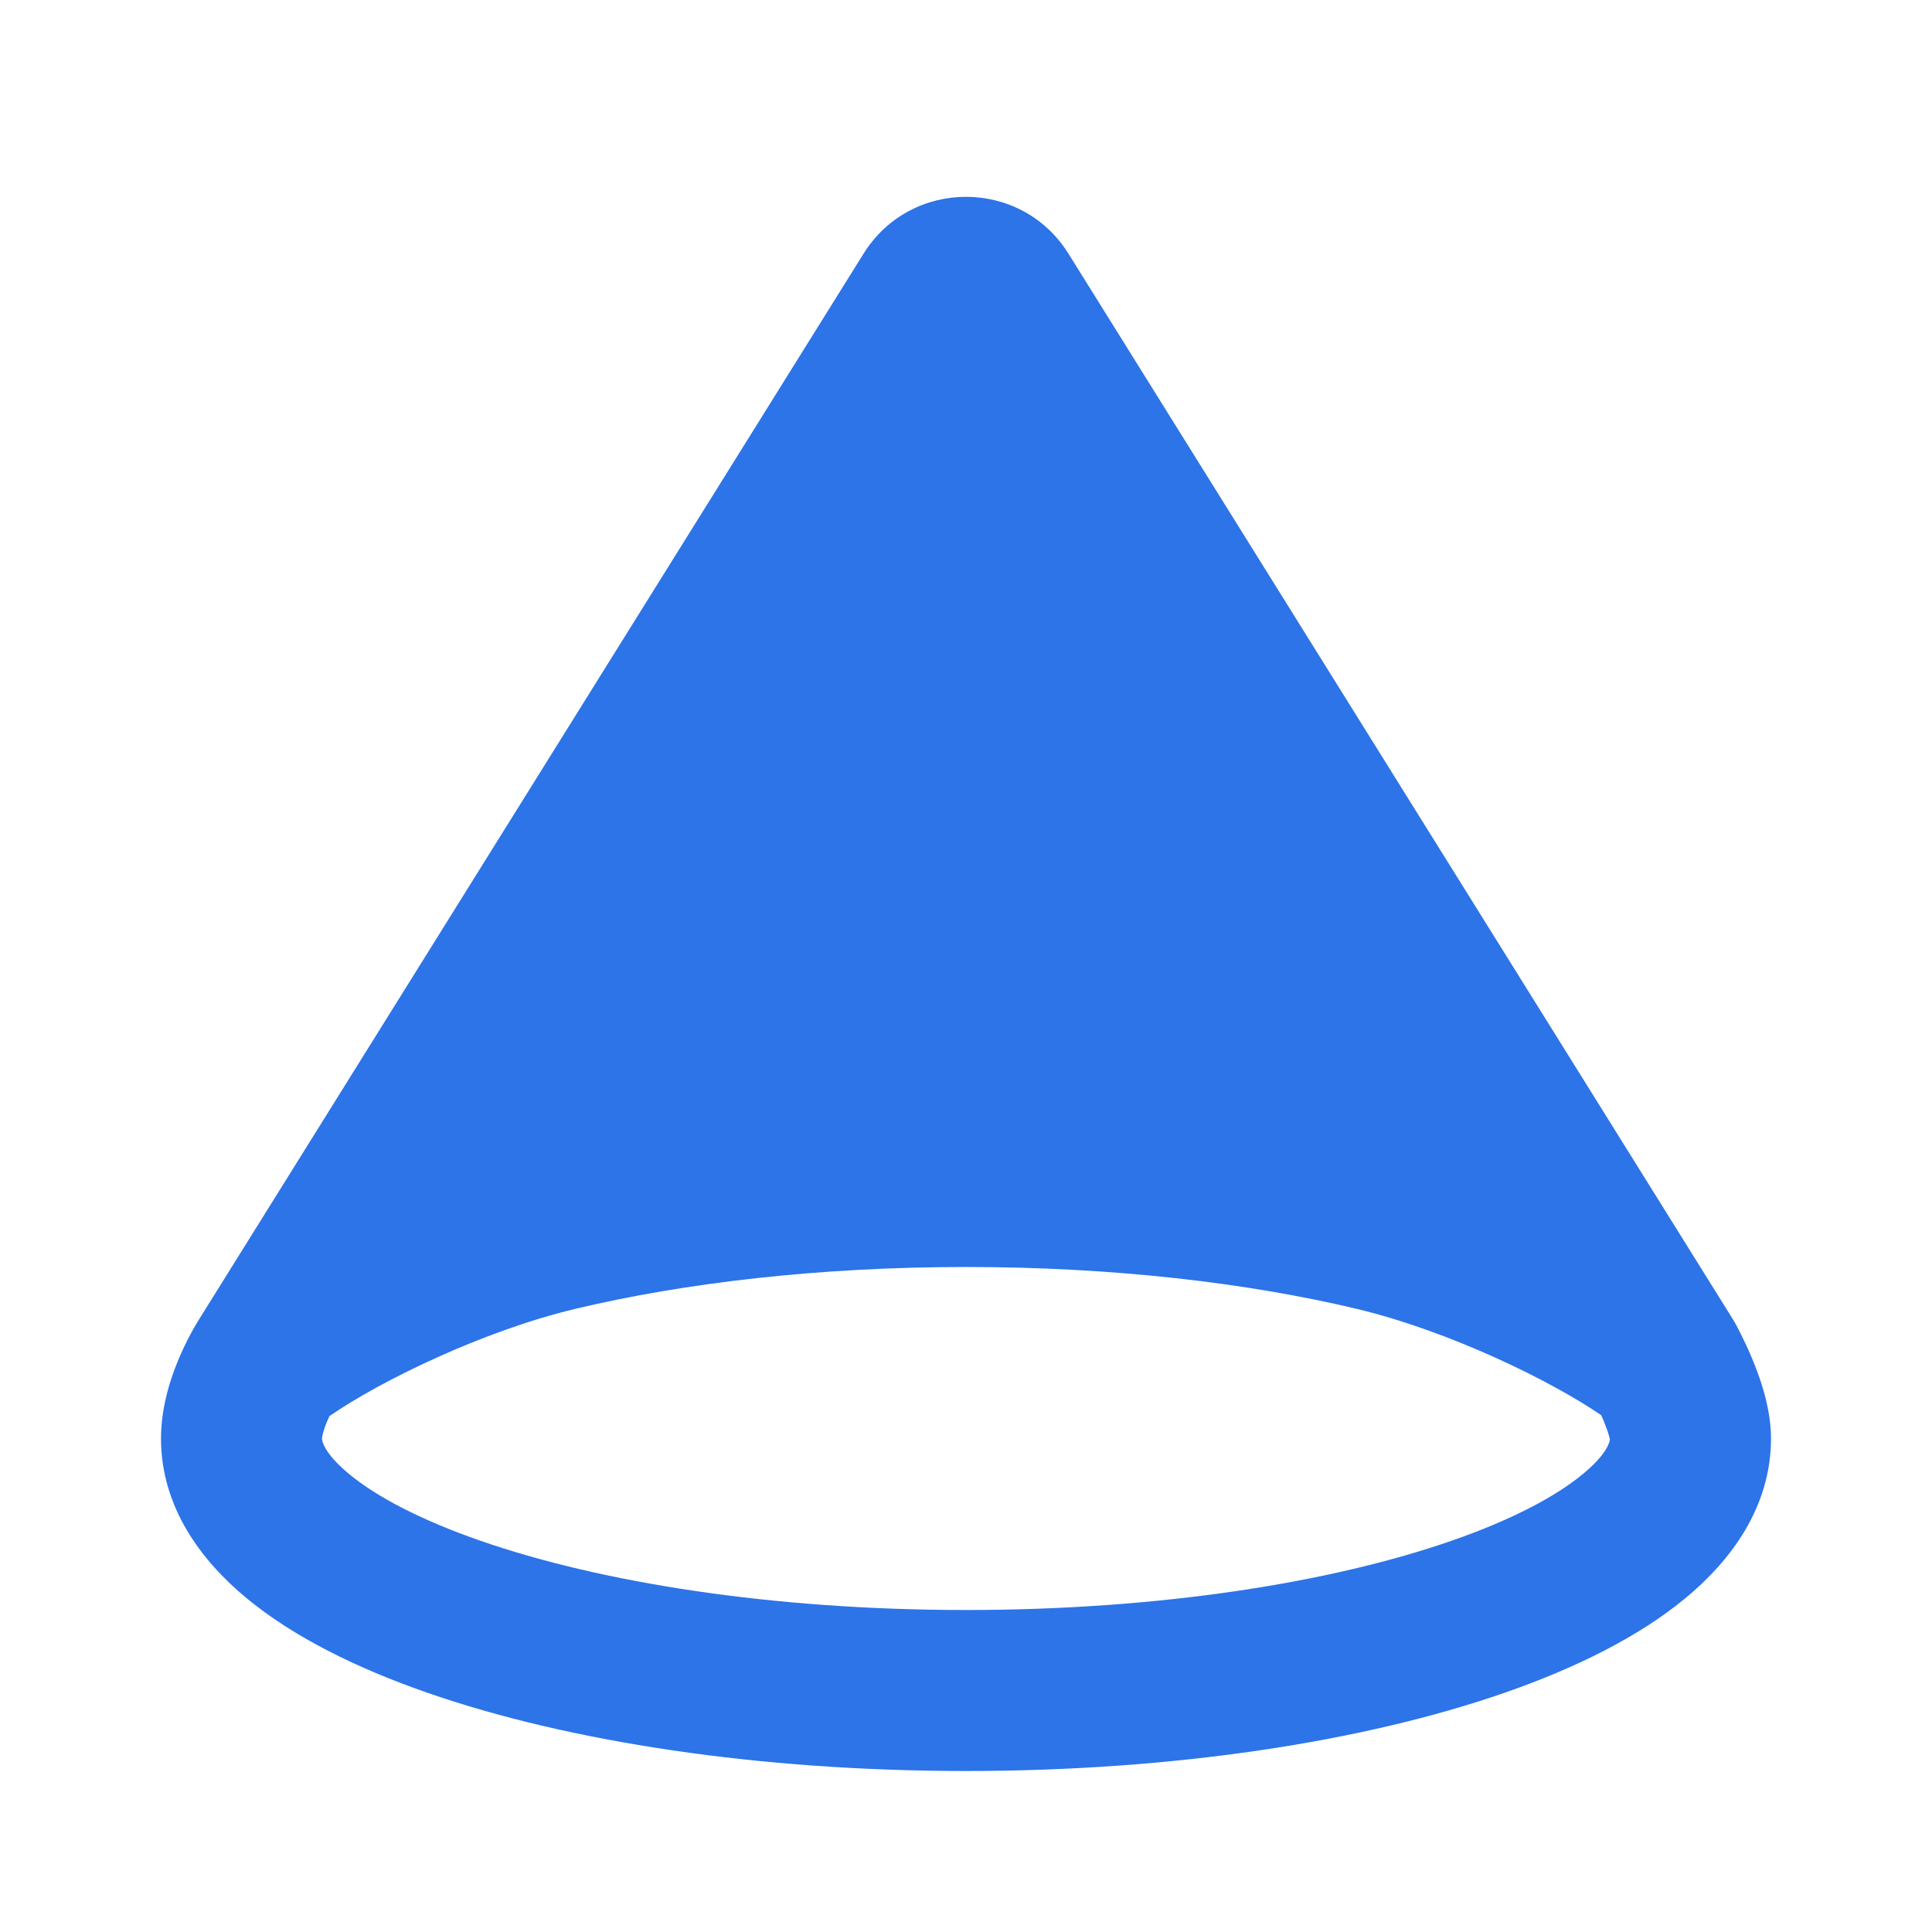
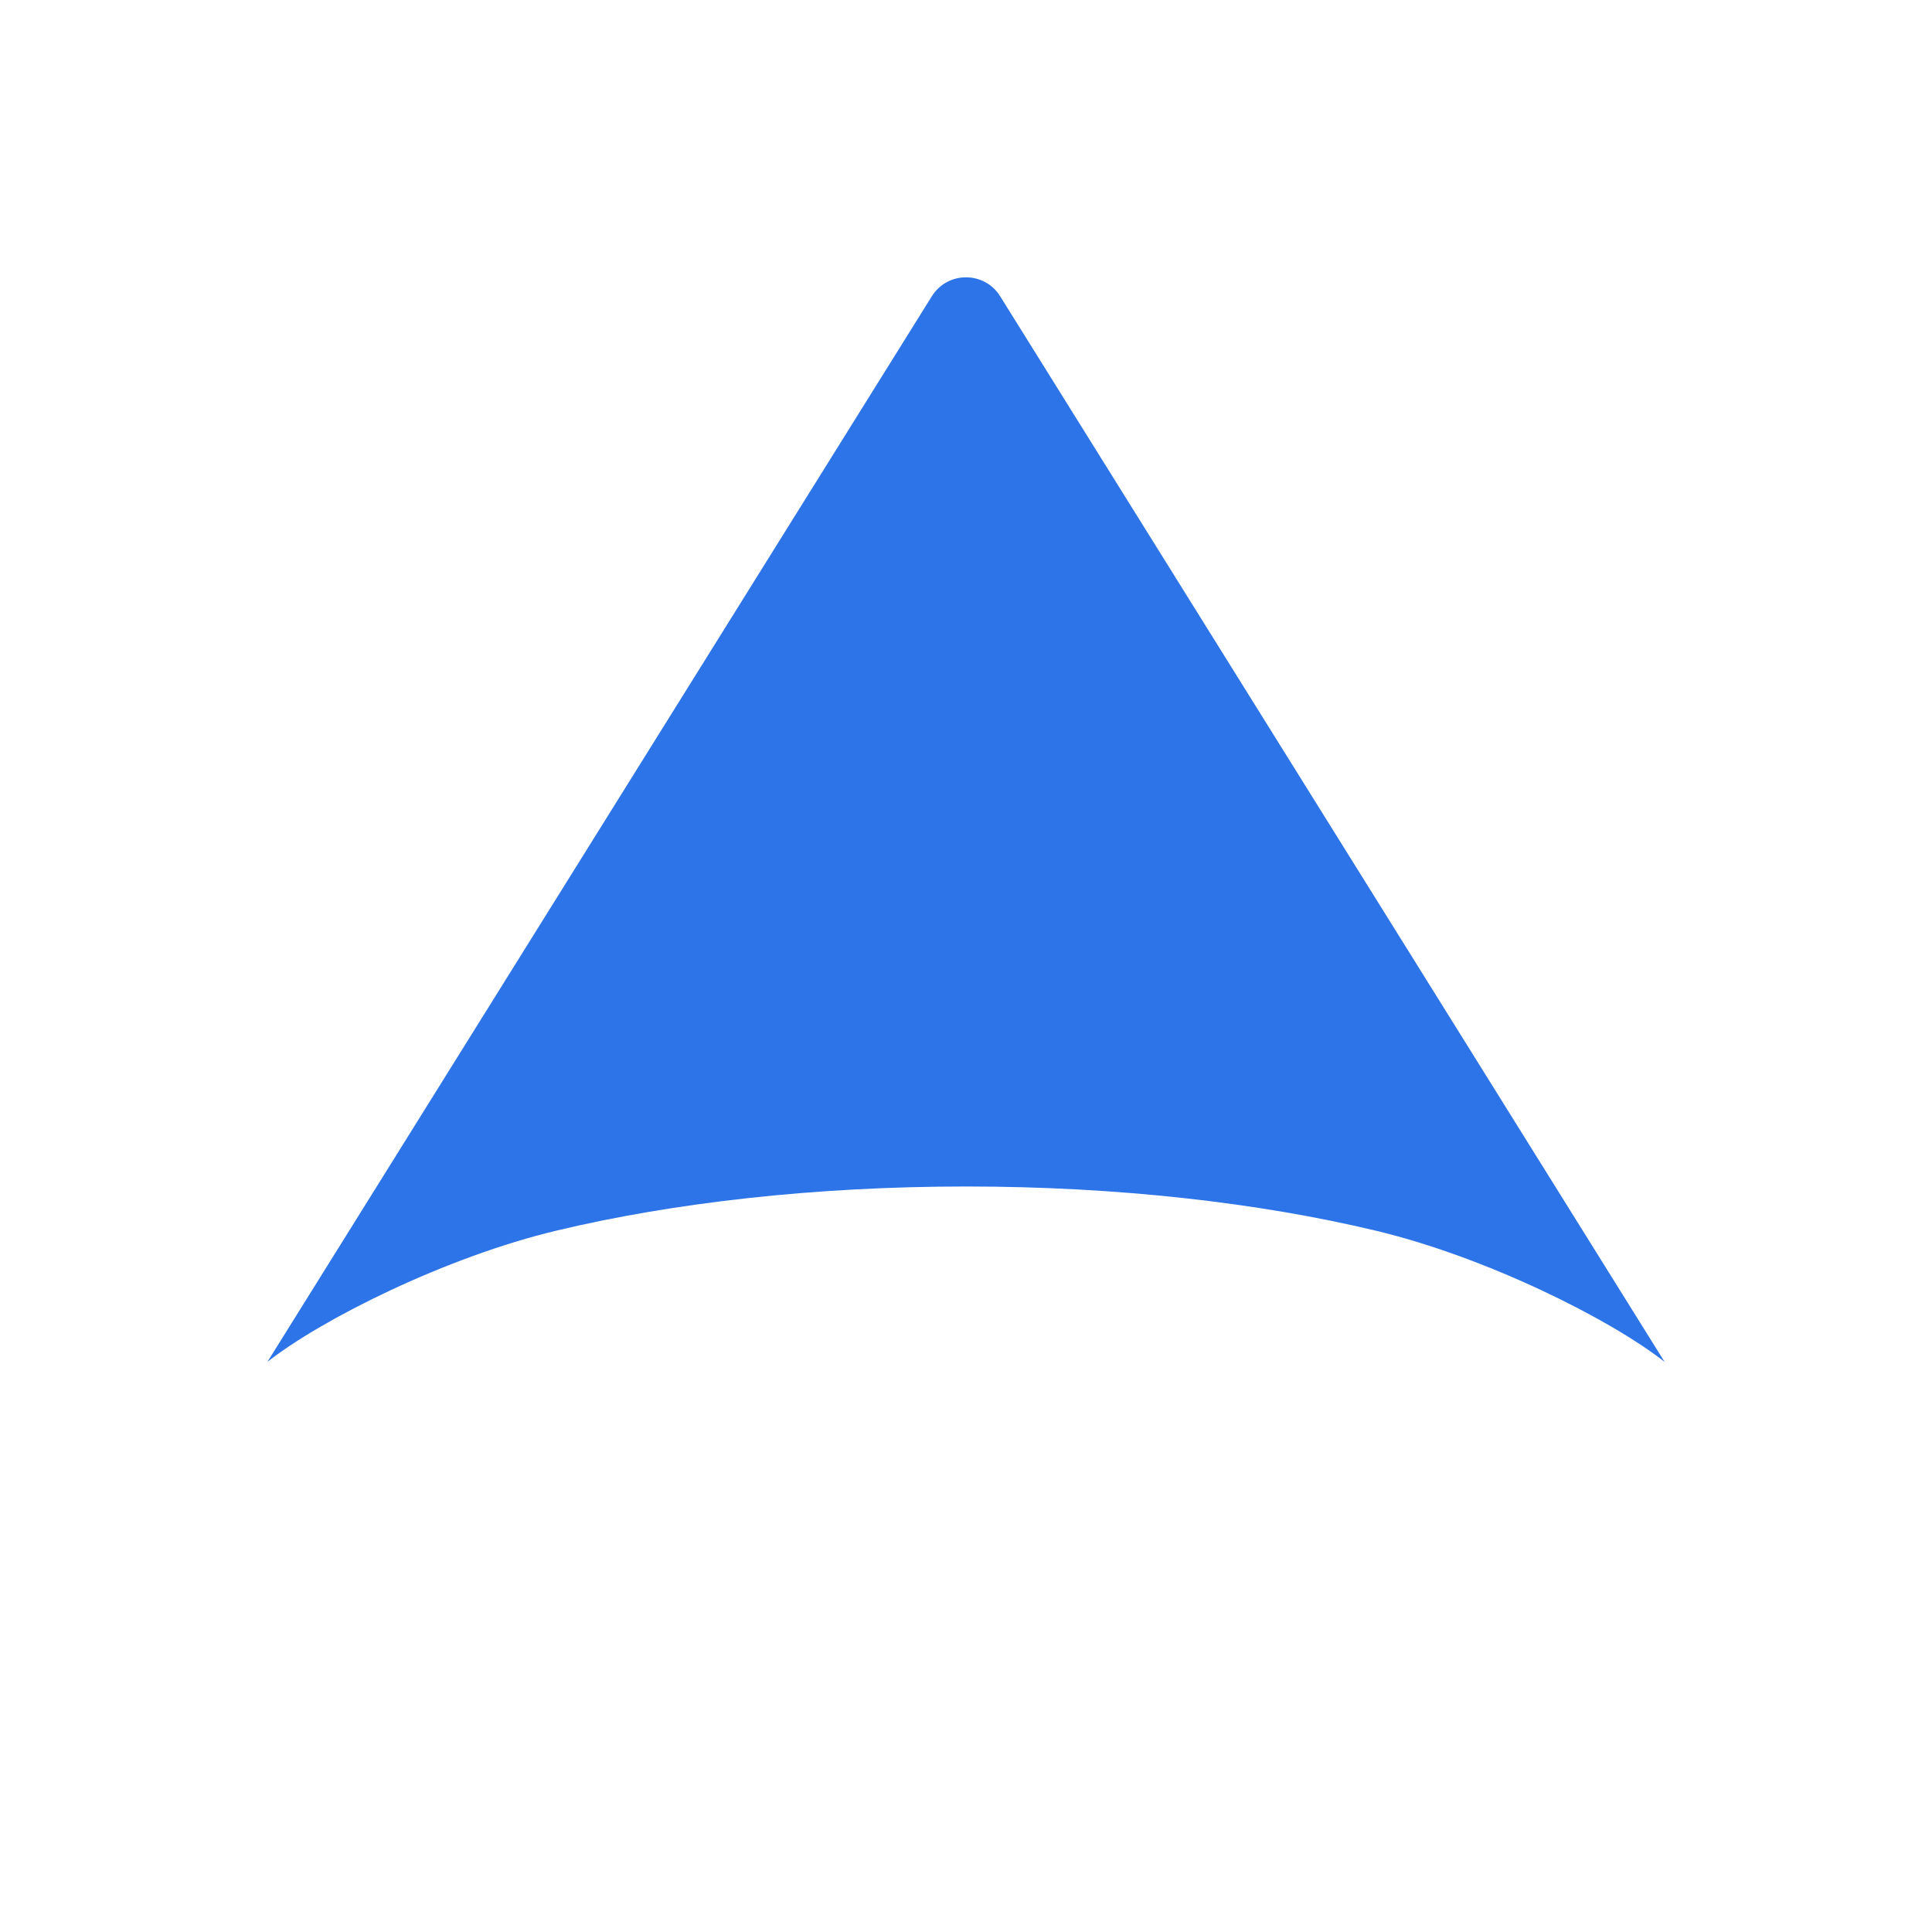
<svg xmlns="http://www.w3.org/2000/svg" fill="#2c74e8" viewBox="0 0 48 48">
  <path clip-rule="evenodd" d="M13.826 30.574C16.72 29.883 20.224 29.478 24 29.478C27.776 29.478 31.28 29.883 34.174 30.574C36.914 31.228 39.997 32.767 41.356 33.835L24.849 7.361C24.457 6.733 23.543 6.733 23.151 7.361L6.644 33.835C8.003 32.767 11.086 31.228 13.826 30.574Z" fill-rule="evenodd" />
-   <path clip-rule="evenodd" d="M39.998 35.764C39.994 35.746 39.987 35.715 39.975 35.671C39.944 35.56 39.895 35.426 39.835 35.282C39.817 35.24 39.799 35.199 39.781 35.16C38.51 34.289 35.979 33.061 33.709 32.519C30.988 31.869 27.641 31.478 24 31.478C20.359 31.478 17.012 31.869 14.29 32.519C12.001 33.065 9.445 34.31 8.185 35.183C8.174 35.208 8.162 35.233 8.151 35.259C8.099 35.375 8.057 35.489 8.03 35.589C8.004 35.685 8 35.733 8 35.739C8 35.739 8 35.739 8 35.739C8 35.764 8.01 36.077 8.685 36.631C9.345 37.175 10.422 37.753 11.929 38.277C14.924 39.319 19.192 40 24 40C28.808 40 33.076 39.319 36.071 38.277C37.578 37.753 38.654 37.175 39.315 36.631C39.901 36.15 39.986 35.851 39.998 35.764ZM4.952 32.769L21.454 6.303C22.629 4.419 25.371 4.419 26.546 6.303L43.053 32.777C43.071 32.805 43.088 32.834 43.104 32.863L41.356 33.835C43.104 32.863 43.104 32.863 43.104 32.863L43.105 32.865L43.106 32.867L43.11 32.874L43.12 32.892C43.128 32.906 43.138 32.925 43.15 32.947C43.174 32.992 43.206 33.054 43.244 33.13C43.319 33.279 43.42 33.489 43.522 33.732C43.69 34.132 44 34.931 44 35.739C44 37.443 43.003 38.778 41.856 39.721C40.695 40.676 39.135 41.446 37.385 42.055C33.865 43.279 29.133 44 24 44C18.867 44 14.135 43.279 10.615 42.055C8.865 41.446 7.305 40.676 6.144 39.721C4.997 38.778 4 37.443 4 35.739C4 34.873 4.293 34.092 4.493 33.639C4.604 33.39 4.713 33.18 4.797 33.031C4.839 32.956 4.875 32.894 4.904 32.847C4.918 32.824 4.93 32.804 4.939 32.789L4.947 32.777L4.952 32.769ZM35.987 29.004L24 9.78L12.013 29.004C12.466 28.861 12.918 28.734 13.362 28.628C16.428 27.896 20.09 27.478 24 27.478C27.91 27.478 31.572 27.896 34.638 28.628C35.082 28.734 35.534 28.861 35.987 29.004Z" fill-rule="evenodd" />
</svg>